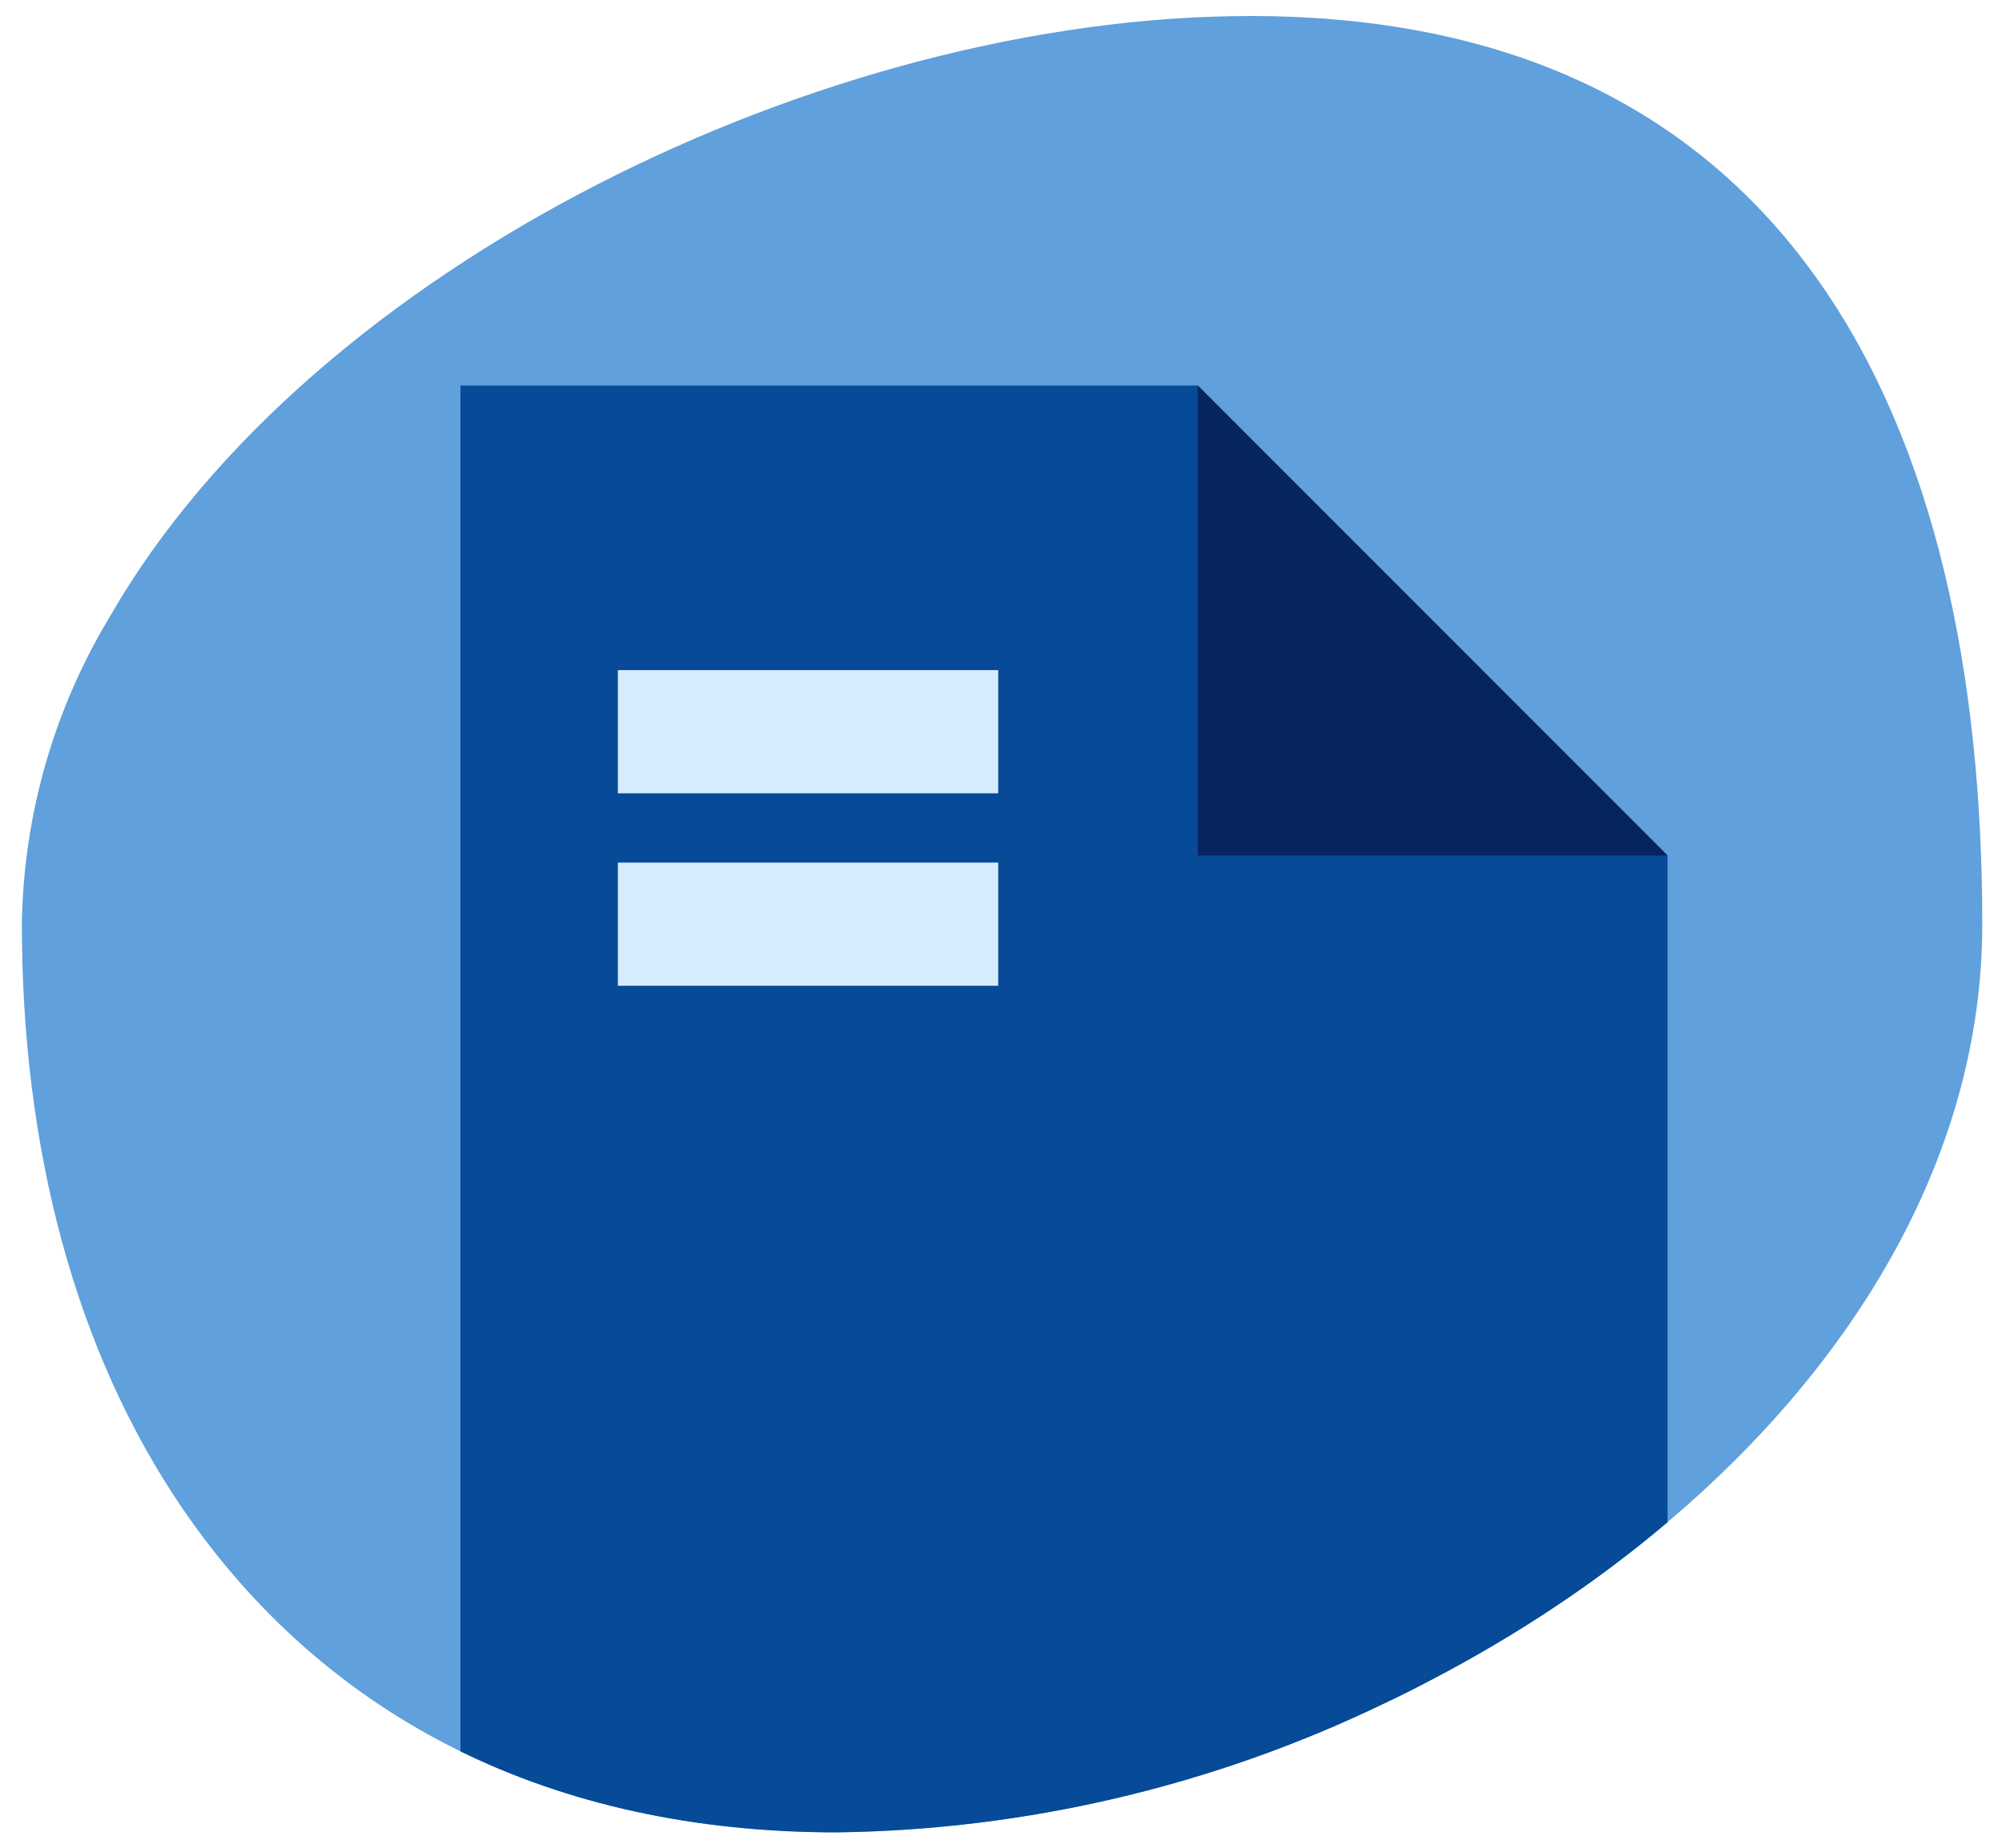
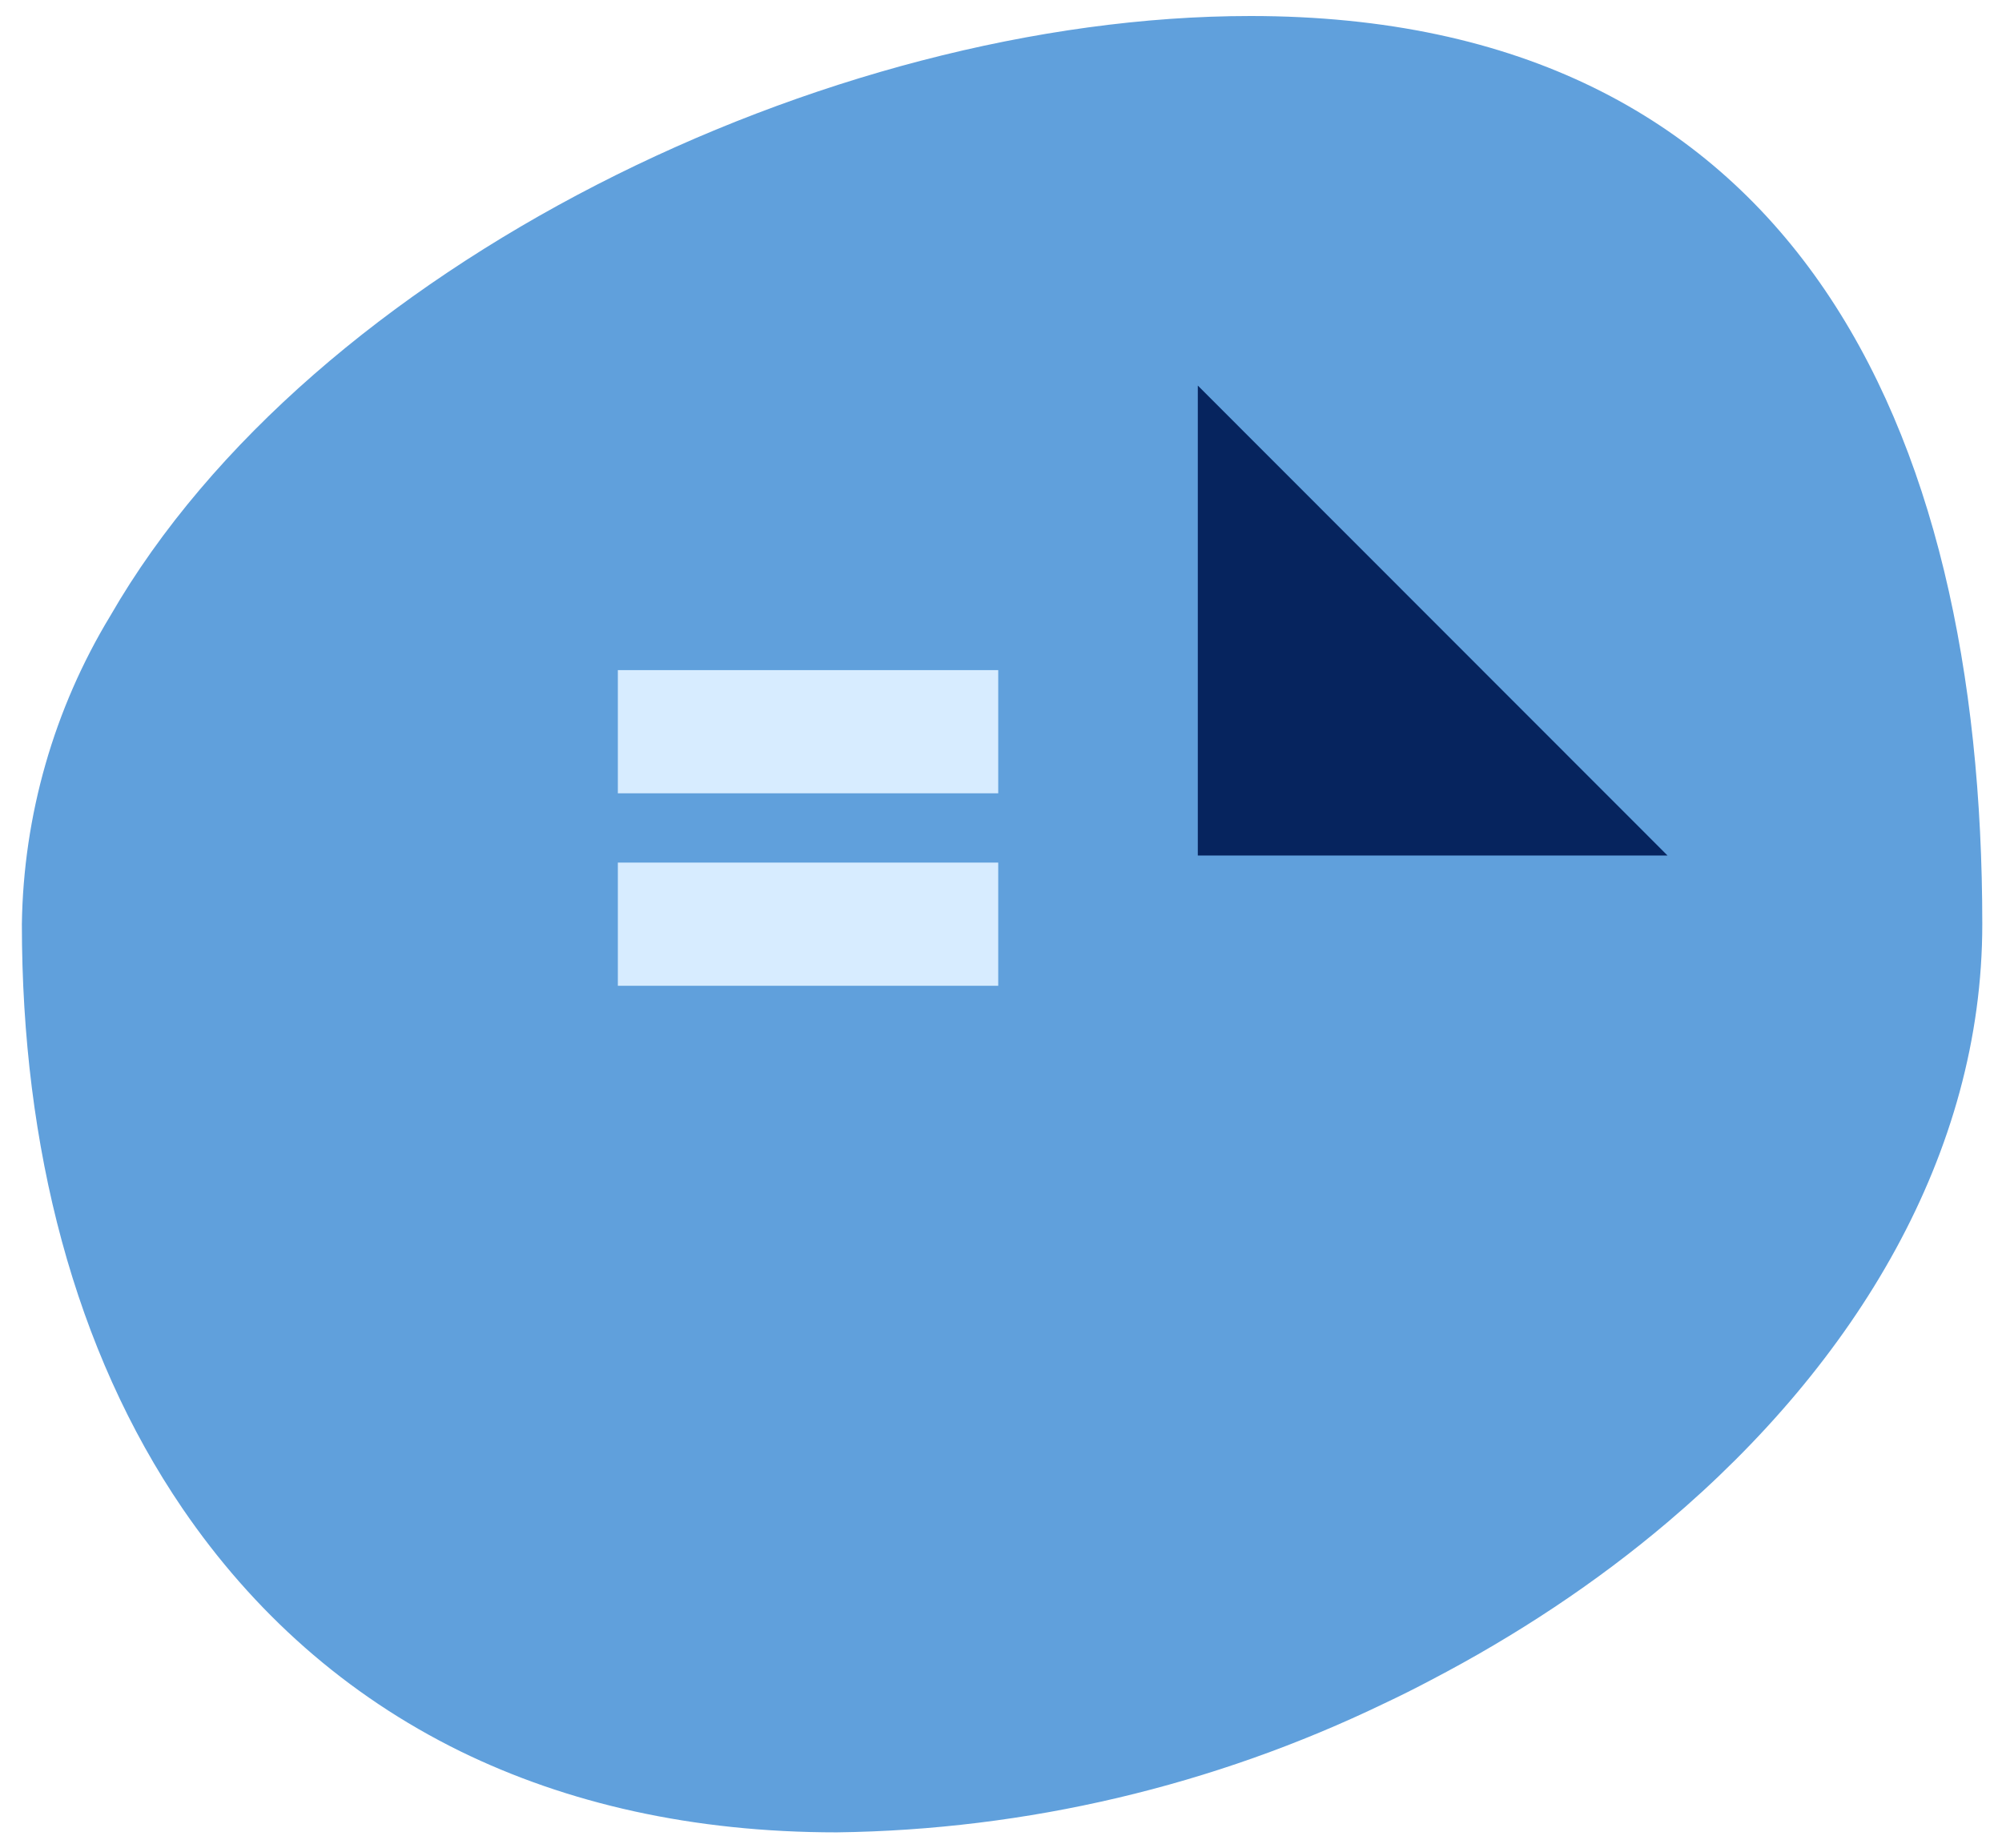
<svg xmlns="http://www.w3.org/2000/svg" id="Layer_1" data-name="Layer 1" width="65" height="60" viewBox="0 0 65 60">
  <defs>
    <style> .cls-1 { fill: #d7ecff; } .cls-2 { fill: #064a98; } .cls-3 { fill: #06245e; } .cls-4 { fill: #60a0dc; } </style>
  </defs>
  <path class="cls-4" d="m64.36,30.01c0,7.44-4.09,14.23-10.22,19.42-2.31,1.96-4.91,3.68-7.69,5.13-.49.26-.99.51-1.5.75-5.55,2.68-11.62,4.11-17.78,4.19-4.69,0-8.76-.94-12.22-2.63-3.73-1.83-6.74-4.54-9.02-7.88C2.43,43.86.71,37.27.71,30.01c.05-3.53,1.04-6.99,2.87-10.01C10.12,8.64,26.82.52,40.6.52c17.58,0,23.76,13.21,23.76,29.49Z" />
-   <path class="cls-2" d="m54.14,27.78v21.65c-2.31,1.96-4.91,3.68-7.69,5.13-.49.26-.99.51-1.5.75-5.55,2.68-11.62,4.11-17.78,4.19-4.69,0-8.76-.94-12.22-2.63V12.52h23.94l15.25,15.26Z" />
  <polygon class="cls-3" points="54.14 27.78 38.89 27.78 38.89 12.52 54.14 27.78" />
  <g>
    <rect class="cls-1" x="20.06" y="21.76" width="12.35" height="4" />
    <rect class="cls-1" x="20.06" y="28.01" width="12.35" height="4" />
  </g>
</svg>